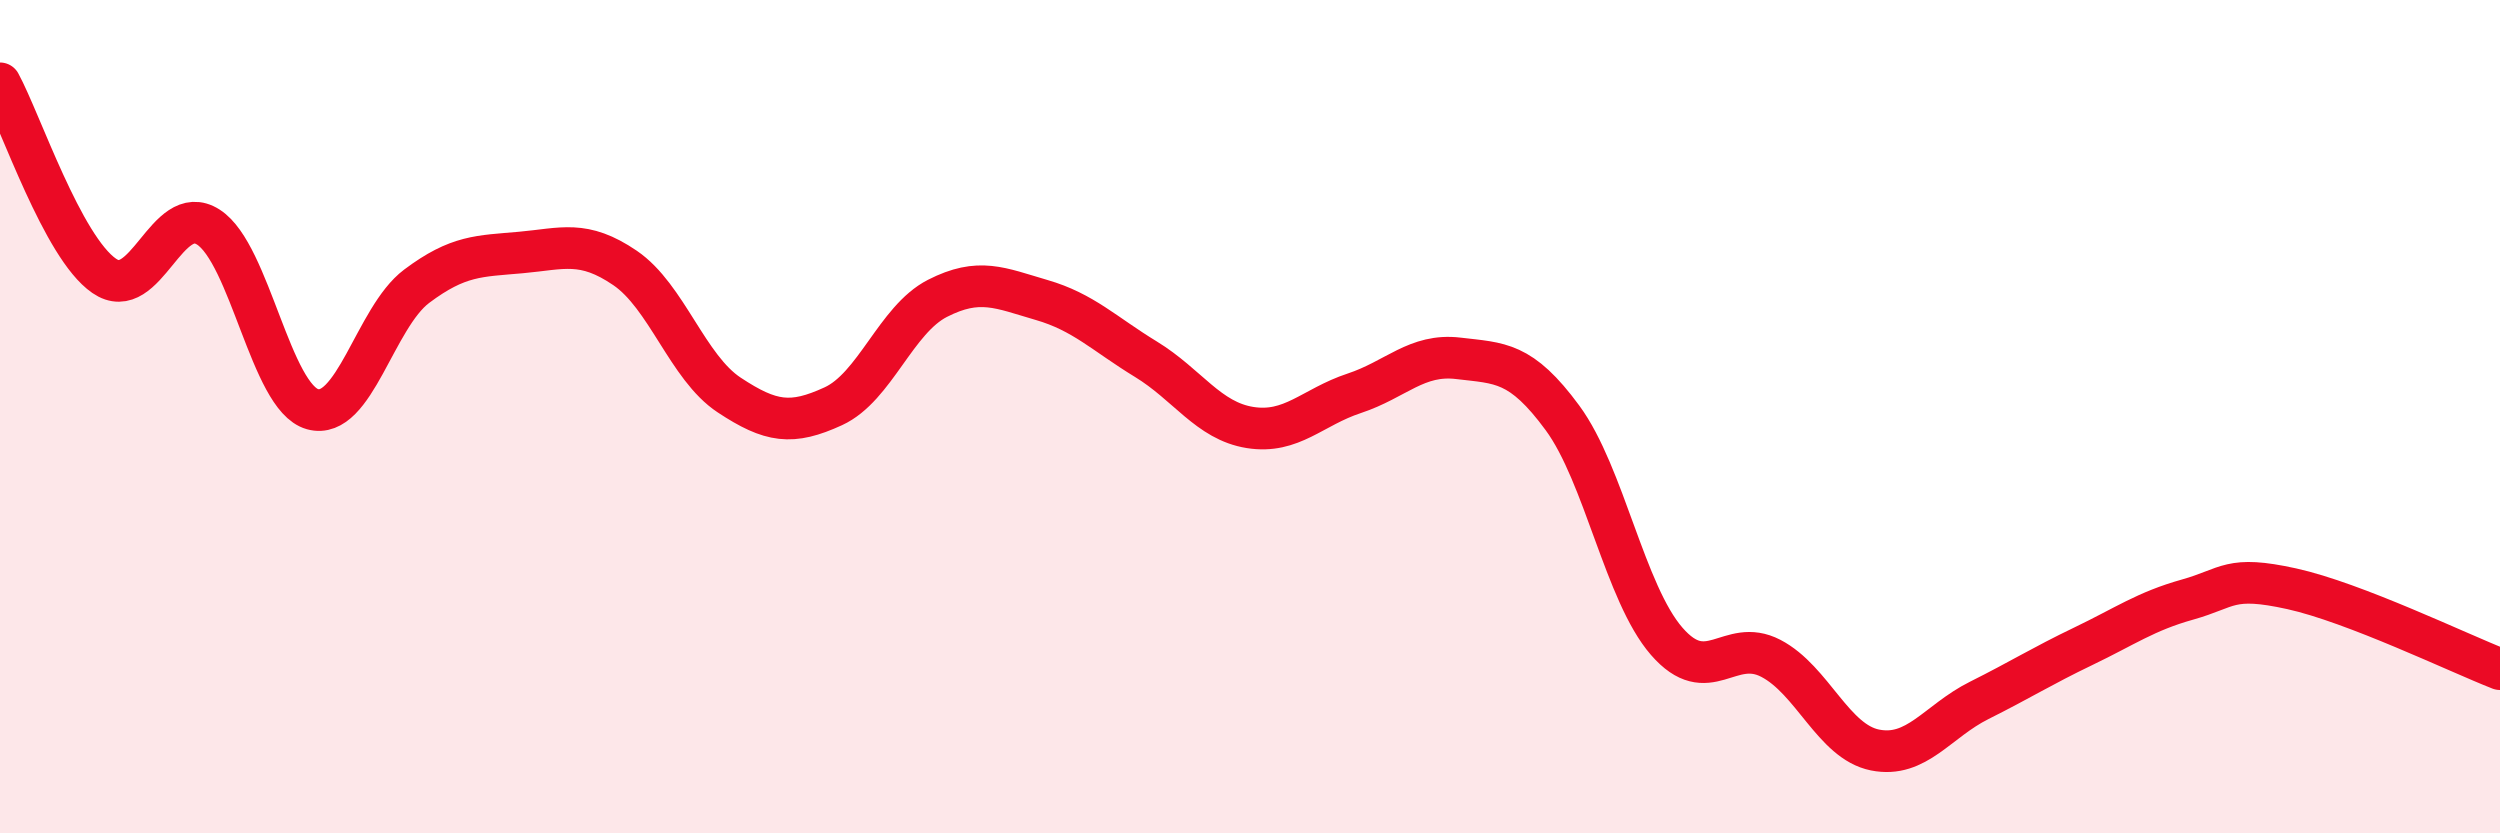
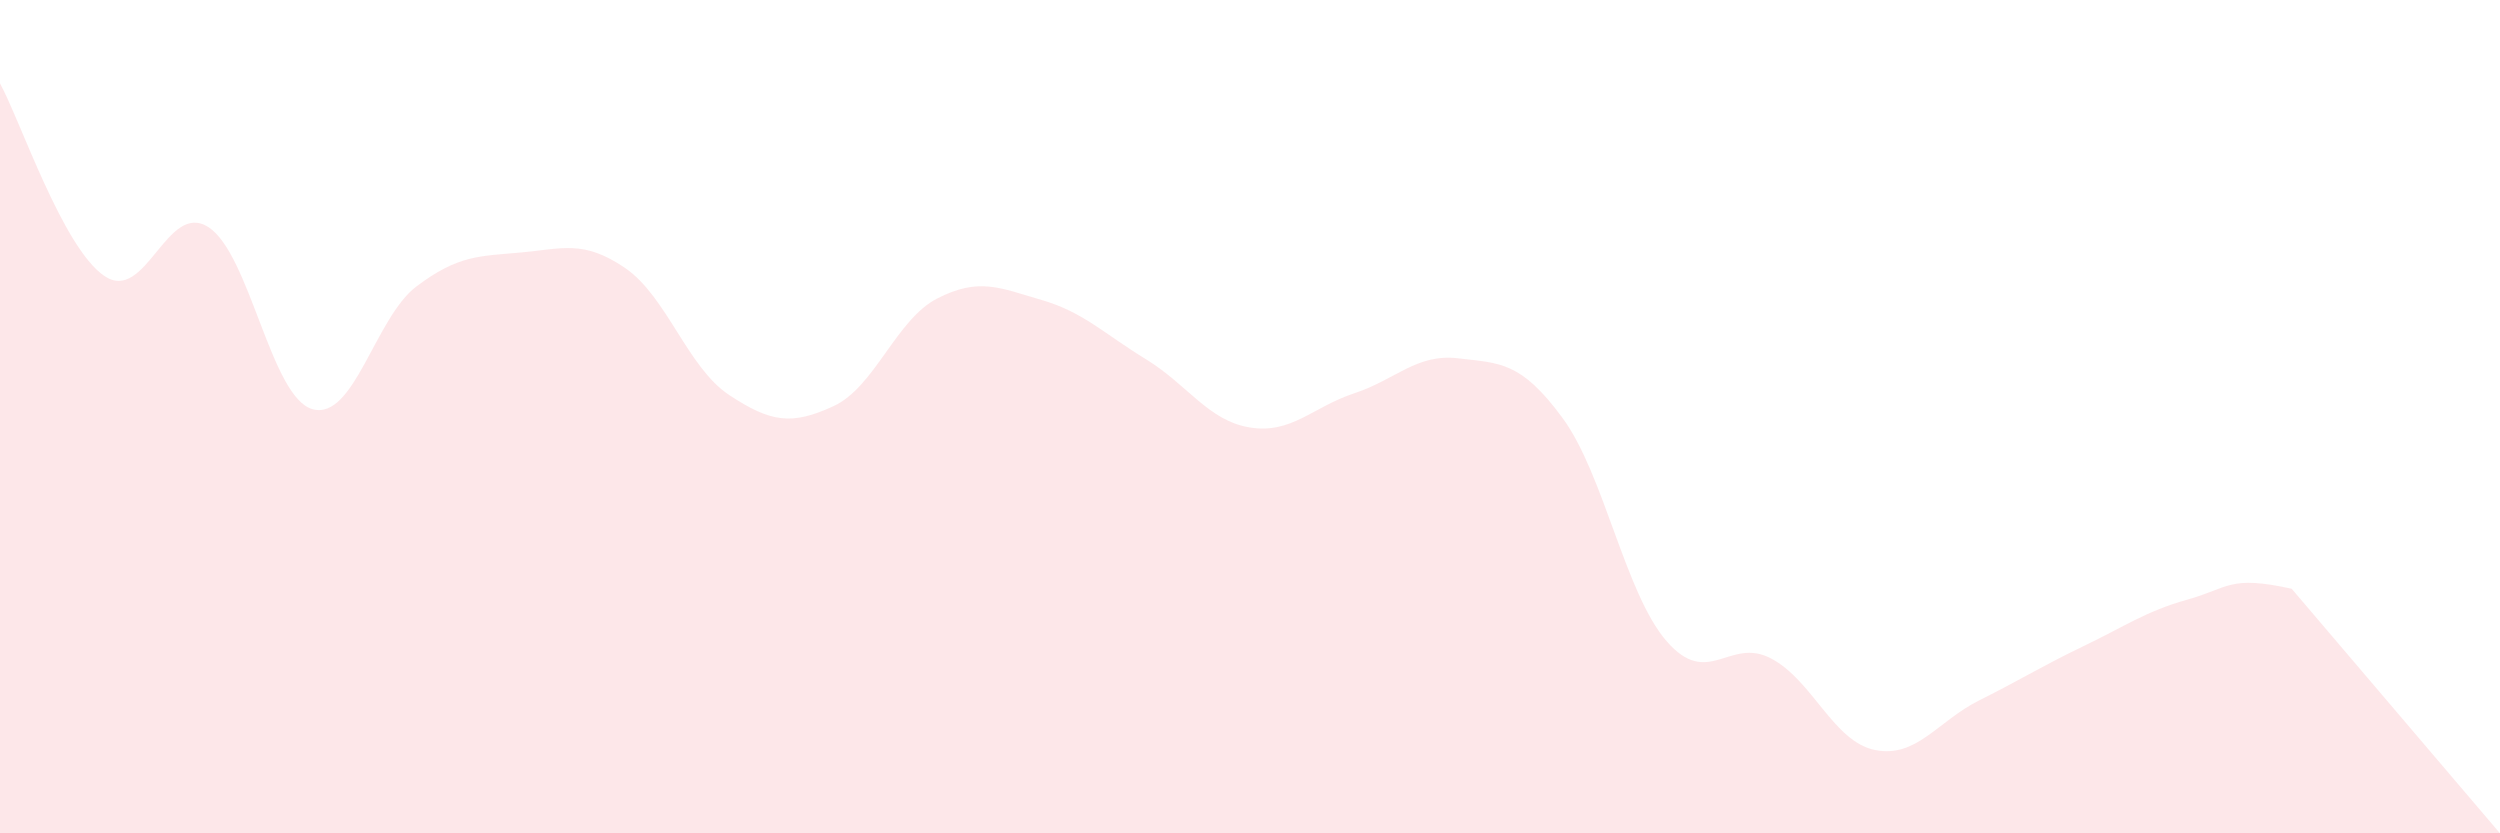
<svg xmlns="http://www.w3.org/2000/svg" width="60" height="20" viewBox="0 0 60 20">
-   <path d="M 0,2 C 0.5,2.92 1.5,5.93 2.5,6.62 C 3.5,7.31 4,4.81 5,5.45 C 6,6.09 6.5,9.54 7.5,9.82 C 8.5,10.1 9,7.62 10,6.87 C 11,6.12 11.5,6.15 12.5,6.06 C 13.5,5.97 14,5.75 15,6.43 C 16,7.11 16.5,8.82 17.5,9.48 C 18.5,10.14 19,10.21 20,9.75 C 21,9.29 21.5,7.67 22.5,7.16 C 23.5,6.65 24,6.91 25,7.2 C 26,7.49 26.5,8.01 27.5,8.62 C 28.5,9.23 29,10.1 30,10.26 C 31,10.42 31.5,9.77 32.5,9.44 C 33.5,9.11 34,8.48 35,8.6 C 36,8.72 36.5,8.67 37.5,10.03 C 38.5,11.39 39,14.24 40,15.39 C 41,16.54 41.5,15.28 42.5,15.8 C 43.5,16.32 44,17.8 45,18 C 46,18.2 46.5,17.31 47.5,16.81 C 48.5,16.31 49,15.99 50,15.51 C 51,15.03 51.5,14.67 52.5,14.39 C 53.5,14.11 53.5,13.8 55,14.13 C 56.5,14.46 59,15.67 60,16.06L60 20L0 20Z" fill="#EB0A25" opacity="0.1" stroke-linecap="round" stroke-linejoin="round" />
-   <path d="M 0,2 C 0.5,2.92 1.5,5.93 2.5,6.62 C 3.5,7.31 4,4.81 5,5.45 C 6,6.09 6.5,9.54 7.5,9.82 C 8.5,10.1 9,7.62 10,6.87 C 11,6.12 11.5,6.15 12.5,6.06 C 13.5,5.97 14,5.75 15,6.43 C 16,7.11 16.5,8.82 17.5,9.48 C 18.5,10.14 19,10.21 20,9.75 C 21,9.29 21.5,7.67 22.5,7.16 C 23.5,6.65 24,6.91 25,7.2 C 26,7.49 26.5,8.01 27.5,8.62 C 28.5,9.23 29,10.1 30,10.26 C 31,10.42 31.5,9.77 32.5,9.44 C 33.5,9.11 34,8.48 35,8.6 C 36,8.72 36.5,8.67 37.5,10.03 C 38.5,11.39 39,14.24 40,15.39 C 41,16.54 41.5,15.28 42.5,15.8 C 43.5,16.32 44,17.8 45,18 C 46,18.2 46.5,17.31 47.5,16.81 C 48.5,16.31 49,15.99 50,15.51 C 51,15.03 51.5,14.67 52.5,14.39 C 53.5,14.11 53.5,13.8 55,14.13 C 56.5,14.46 59,15.67 60,16.06" stroke="#EB0A25" stroke-width="1" fill="none" stroke-linecap="round" stroke-linejoin="round" />
+   <path d="M 0,2 C 0.5,2.92 1.5,5.93 2.5,6.62 C 3.5,7.31 4,4.81 5,5.45 C 6,6.09 6.5,9.54 7.5,9.82 C 8.5,10.1 9,7.62 10,6.87 C 11,6.12 11.5,6.15 12.5,6.06 C 13.5,5.97 14,5.75 15,6.43 C 16,7.11 16.5,8.82 17.5,9.48 C 18.5,10.14 19,10.21 20,9.75 C 21,9.29 21.5,7.67 22.5,7.16 C 23.5,6.65 24,6.91 25,7.2 C 26,7.49 26.5,8.01 27.5,8.62 C 28.5,9.23 29,10.1 30,10.26 C 31,10.42 31.5,9.77 32.5,9.44 C 33.5,9.11 34,8.48 35,8.6 C 36,8.72 36.5,8.67 37.5,10.03 C 38.5,11.39 39,14.24 40,15.39 C 41,16.54 41.5,15.28 42.5,15.8 C 43.5,16.32 44,17.8 45,18 C 46,18.2 46.5,17.31 47.5,16.81 C 48.5,16.31 49,15.99 50,15.51 C 51,15.03 51.5,14.67 52.5,14.39 C 53.5,14.11 53.5,13.8 55,14.13 L60 20L0 20Z" fill="#EB0A25" opacity="0.1" stroke-linecap="round" stroke-linejoin="round" />
</svg>